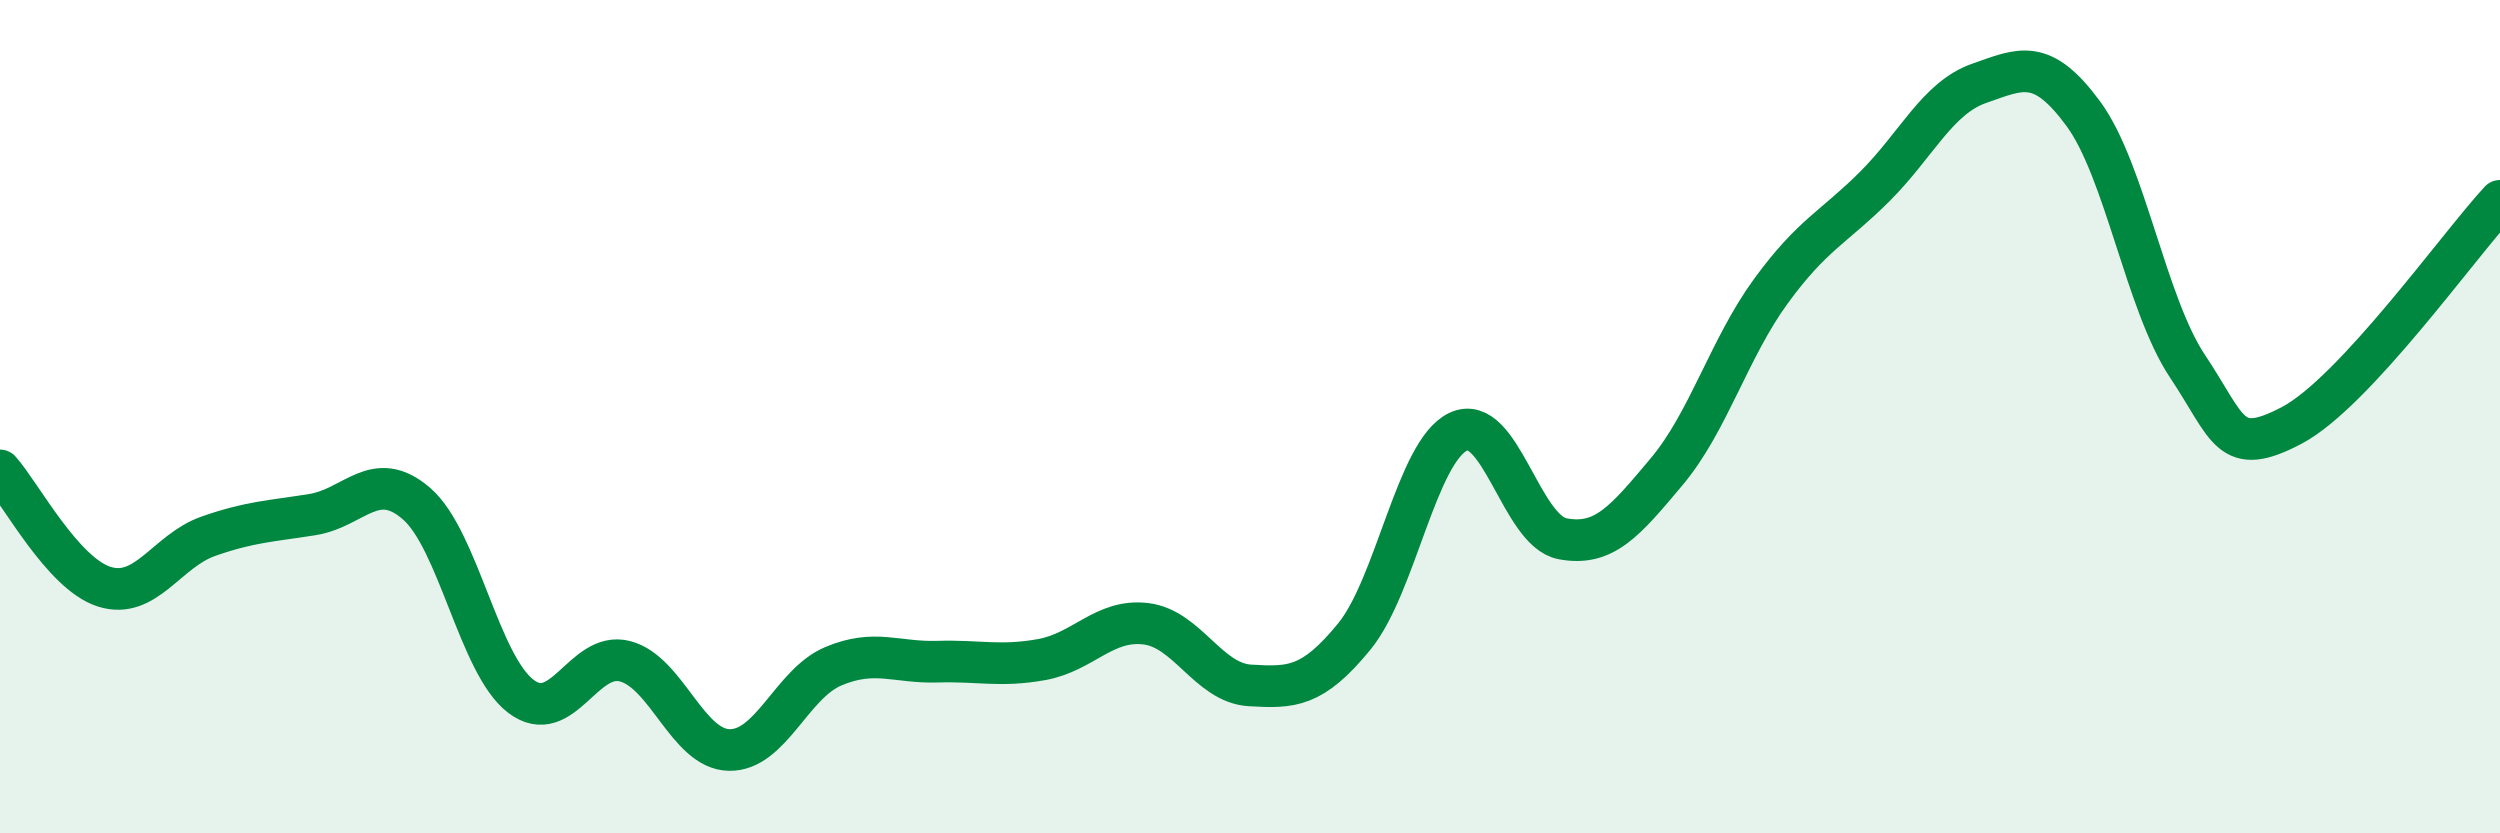
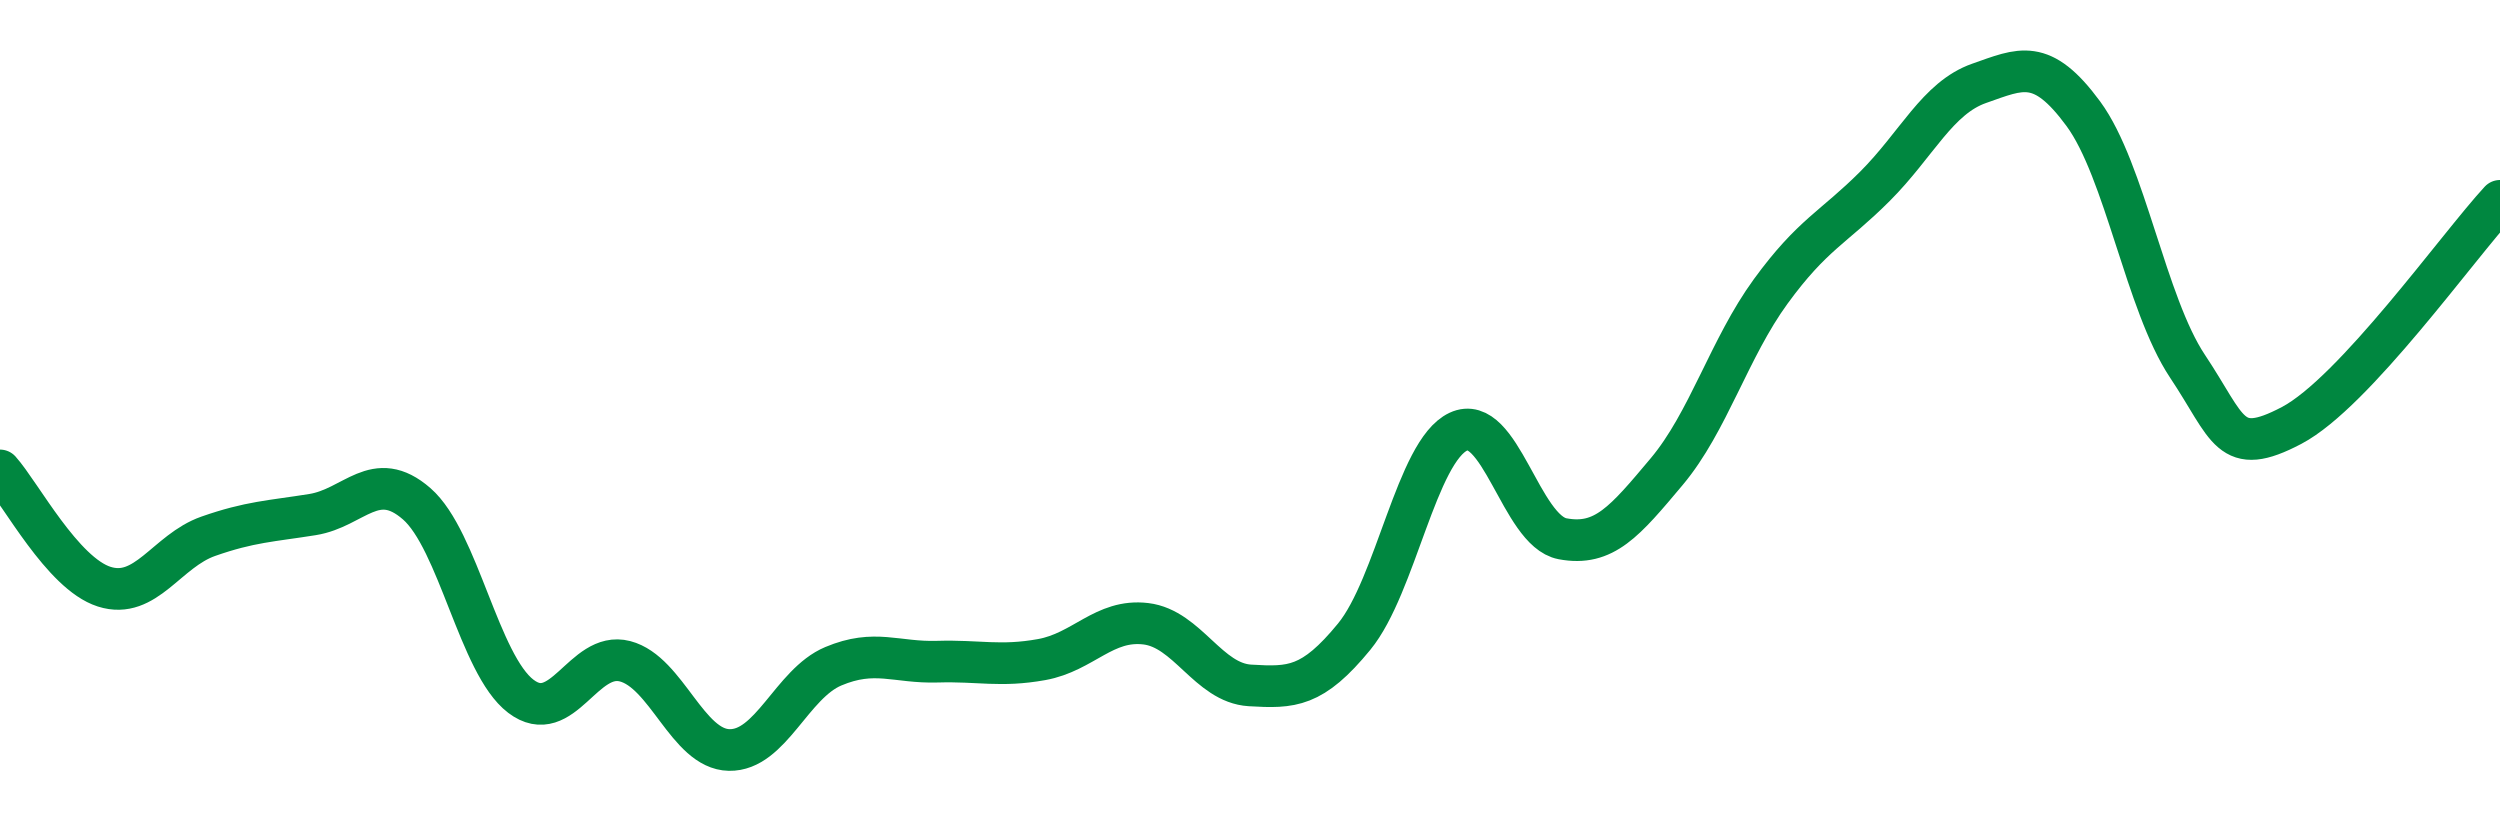
<svg xmlns="http://www.w3.org/2000/svg" width="60" height="20" viewBox="0 0 60 20">
-   <path d="M 0,11.29 C 0.5,11.85 1.5,13.76 2.5,14.08 C 3.5,14.4 4,13.22 5,12.87 C 6,12.52 6.5,12.51 7.5,12.35 C 8.5,12.19 9,11.22 10,12.09 C 11,12.96 11.5,15.95 12.5,16.71 C 13.5,17.47 14,15.61 15,15.87 C 16,16.13 16.5,17.98 17.5,18 C 18.5,18.02 19,16.41 20,15.99 C 21,15.57 21.5,15.91 22.5,15.88 C 23.5,15.85 24,16.01 25,15.83 C 26,15.65 26.5,14.85 27.5,14.97 C 28.5,15.09 29,16.39 30,16.45 C 31,16.51 31.5,16.5 32.5,15.28 C 33.5,14.06 34,10.83 35,10.36 C 36,9.89 36.5,12.74 37.5,12.93 C 38.5,13.12 39,12.51 40,11.32 C 41,10.13 41.5,8.36 42.5,6.99 C 43.5,5.62 44,5.47 45,4.47 C 46,3.47 46.5,2.35 47.5,2 C 48.5,1.65 49,1.37 50,2.73 C 51,4.09 51.5,7.29 52.5,8.79 C 53.5,10.29 53.5,11 55,10.21 C 56.5,9.42 59,5.9 60,4.82L60 20L0 20Z" fill="#008740" opacity="0.1" stroke-linecap="round" stroke-linejoin="round" />
  <path d="M 0,11.29 C 0.5,11.85 1.5,13.76 2.5,14.08 C 3.5,14.4 4,13.22 5,12.87 C 6,12.52 6.5,12.51 7.5,12.35 C 8.5,12.19 9,11.22 10,12.09 C 11,12.96 11.5,15.95 12.5,16.71 C 13.5,17.47 14,15.61 15,15.87 C 16,16.13 16.5,17.98 17.5,18 C 18.5,18.02 19,16.41 20,15.99 C 21,15.57 21.5,15.91 22.5,15.88 C 23.5,15.85 24,16.01 25,15.83 C 26,15.65 26.5,14.85 27.5,14.97 C 28.5,15.09 29,16.39 30,16.45 C 31,16.51 31.5,16.5 32.5,15.28 C 33.5,14.06 34,10.83 35,10.36 C 36,9.89 36.5,12.74 37.5,12.93 C 38.5,13.12 39,12.51 40,11.32 C 41,10.13 41.5,8.36 42.5,6.99 C 43.5,5.62 44,5.47 45,4.47 C 46,3.47 46.5,2.35 47.5,2 C 48.5,1.65 49,1.37 50,2.73 C 51,4.09 51.5,7.29 52.5,8.79 C 53.5,10.29 53.5,11 55,10.21 C 56.5,9.42 59,5.9 60,4.82" stroke="#008740" stroke-width="1" fill="none" stroke-linecap="round" stroke-linejoin="round" />
</svg>